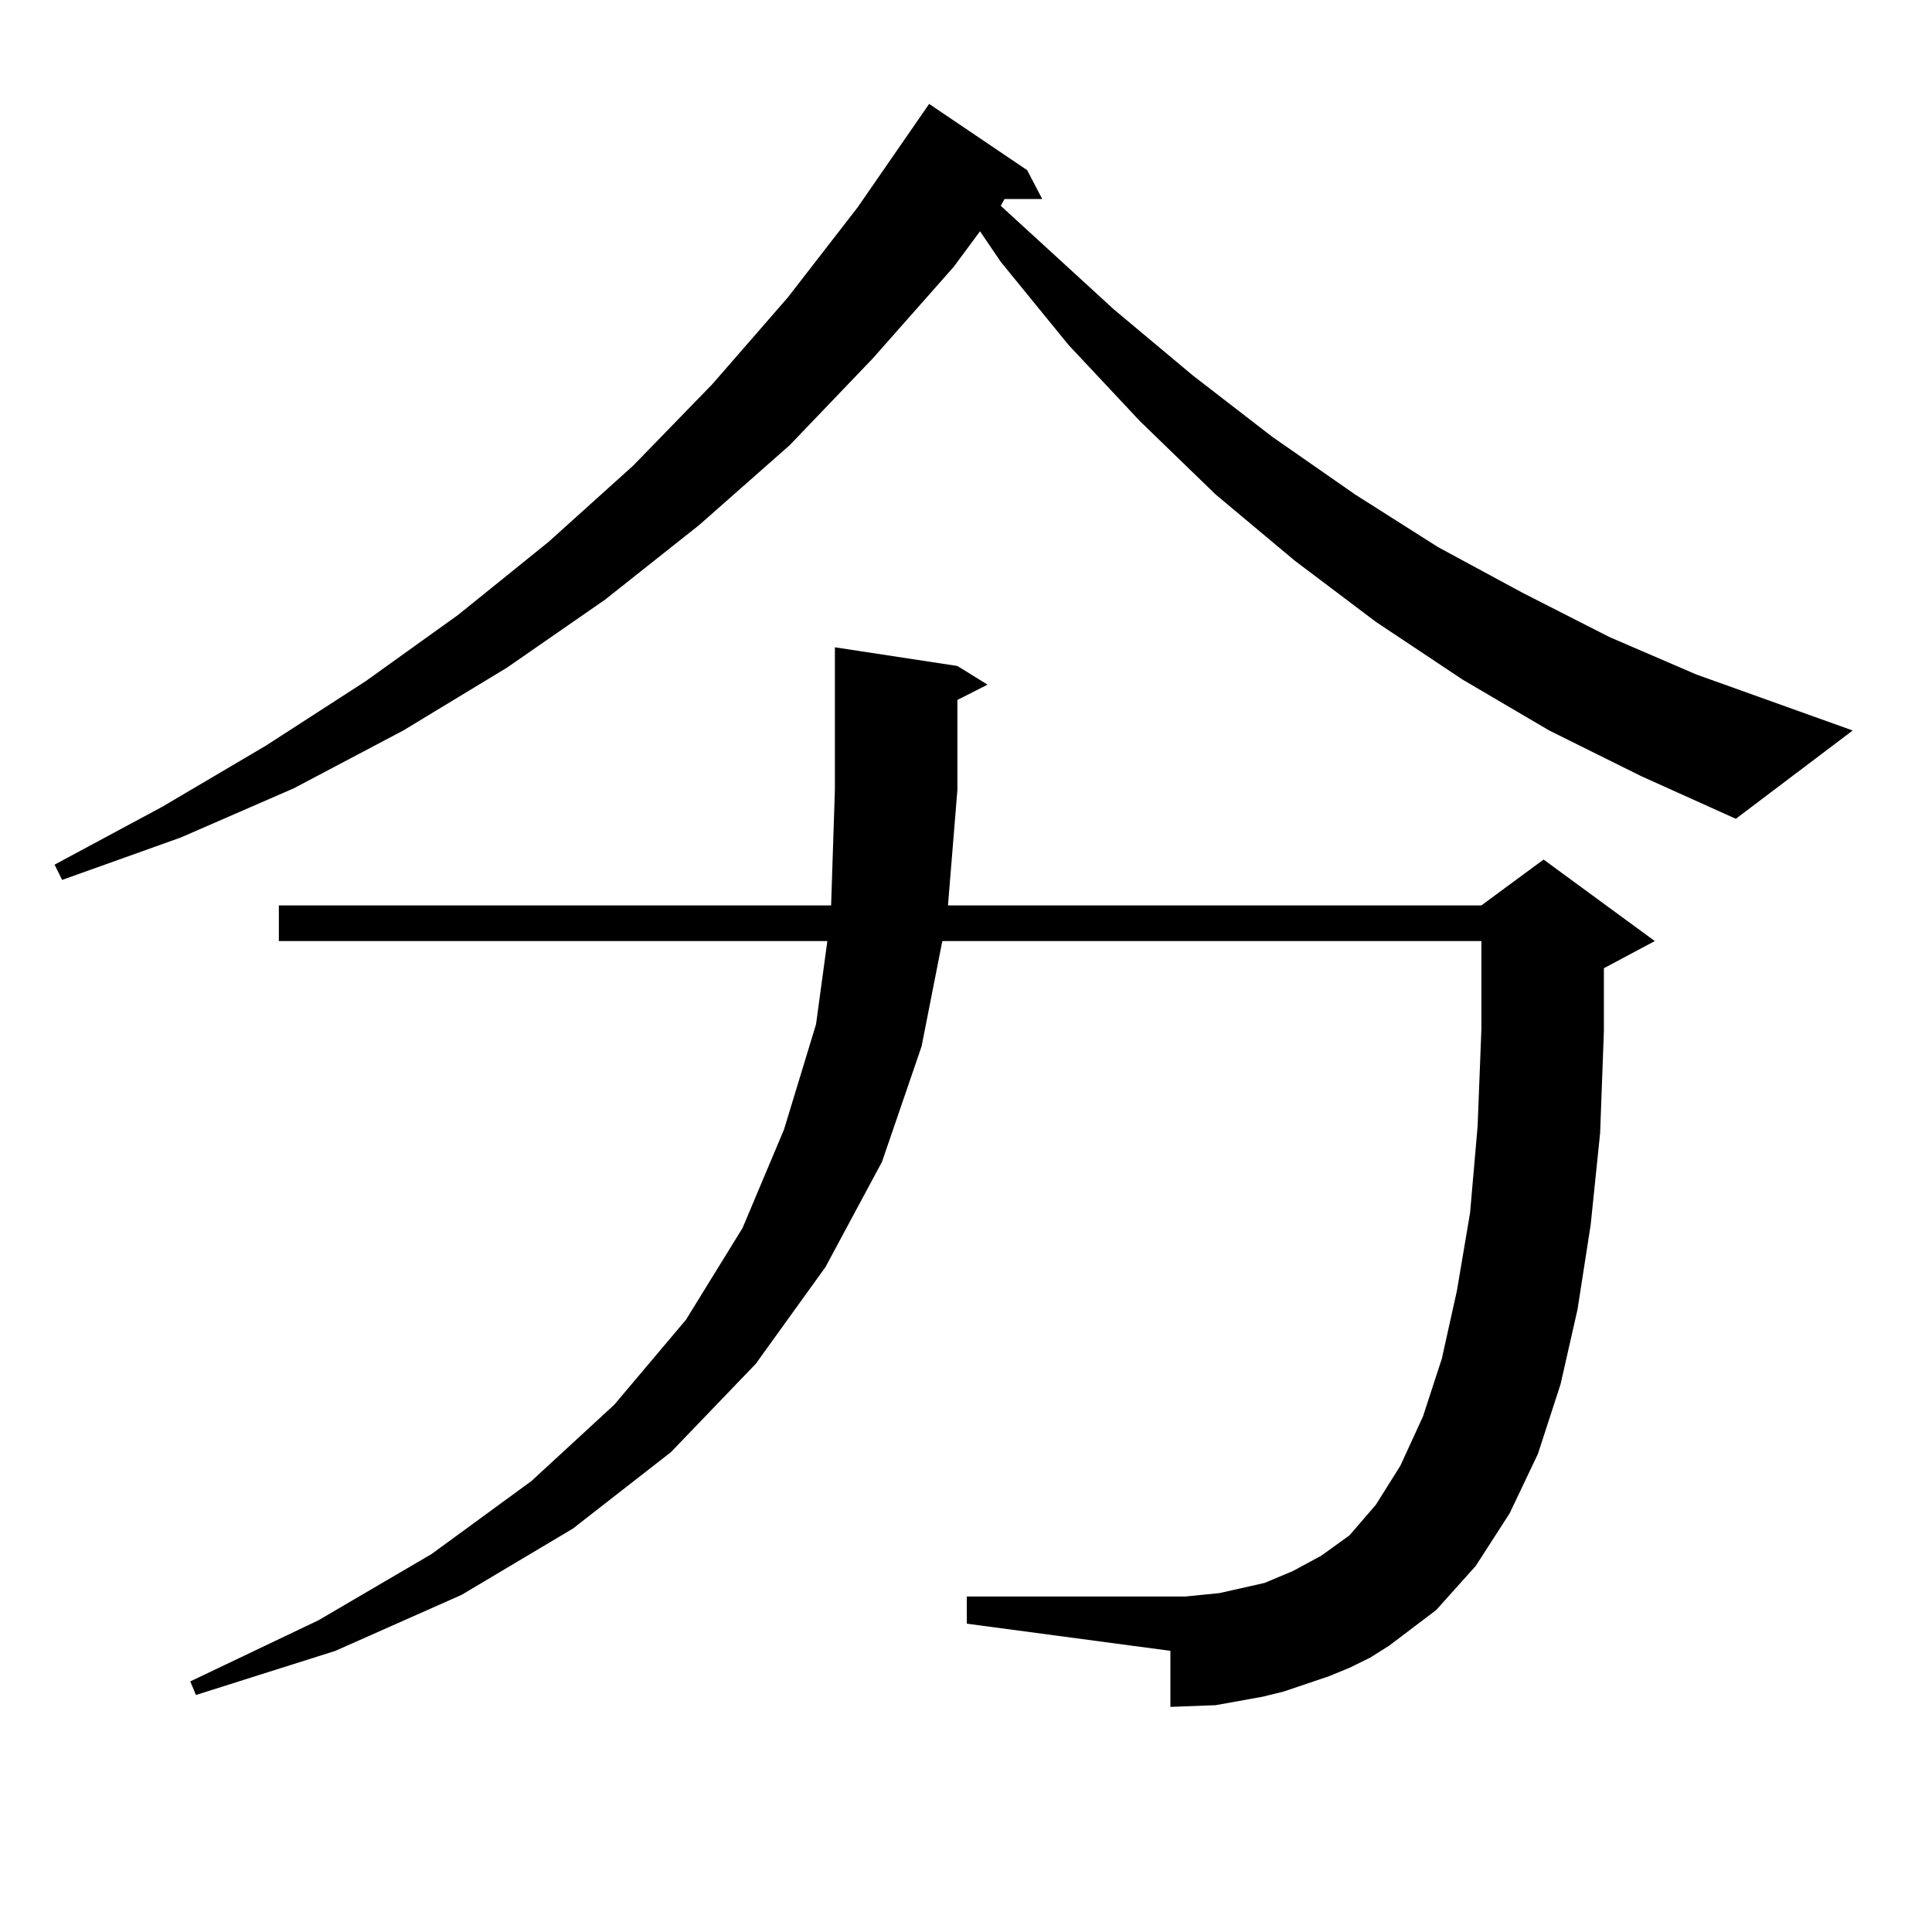
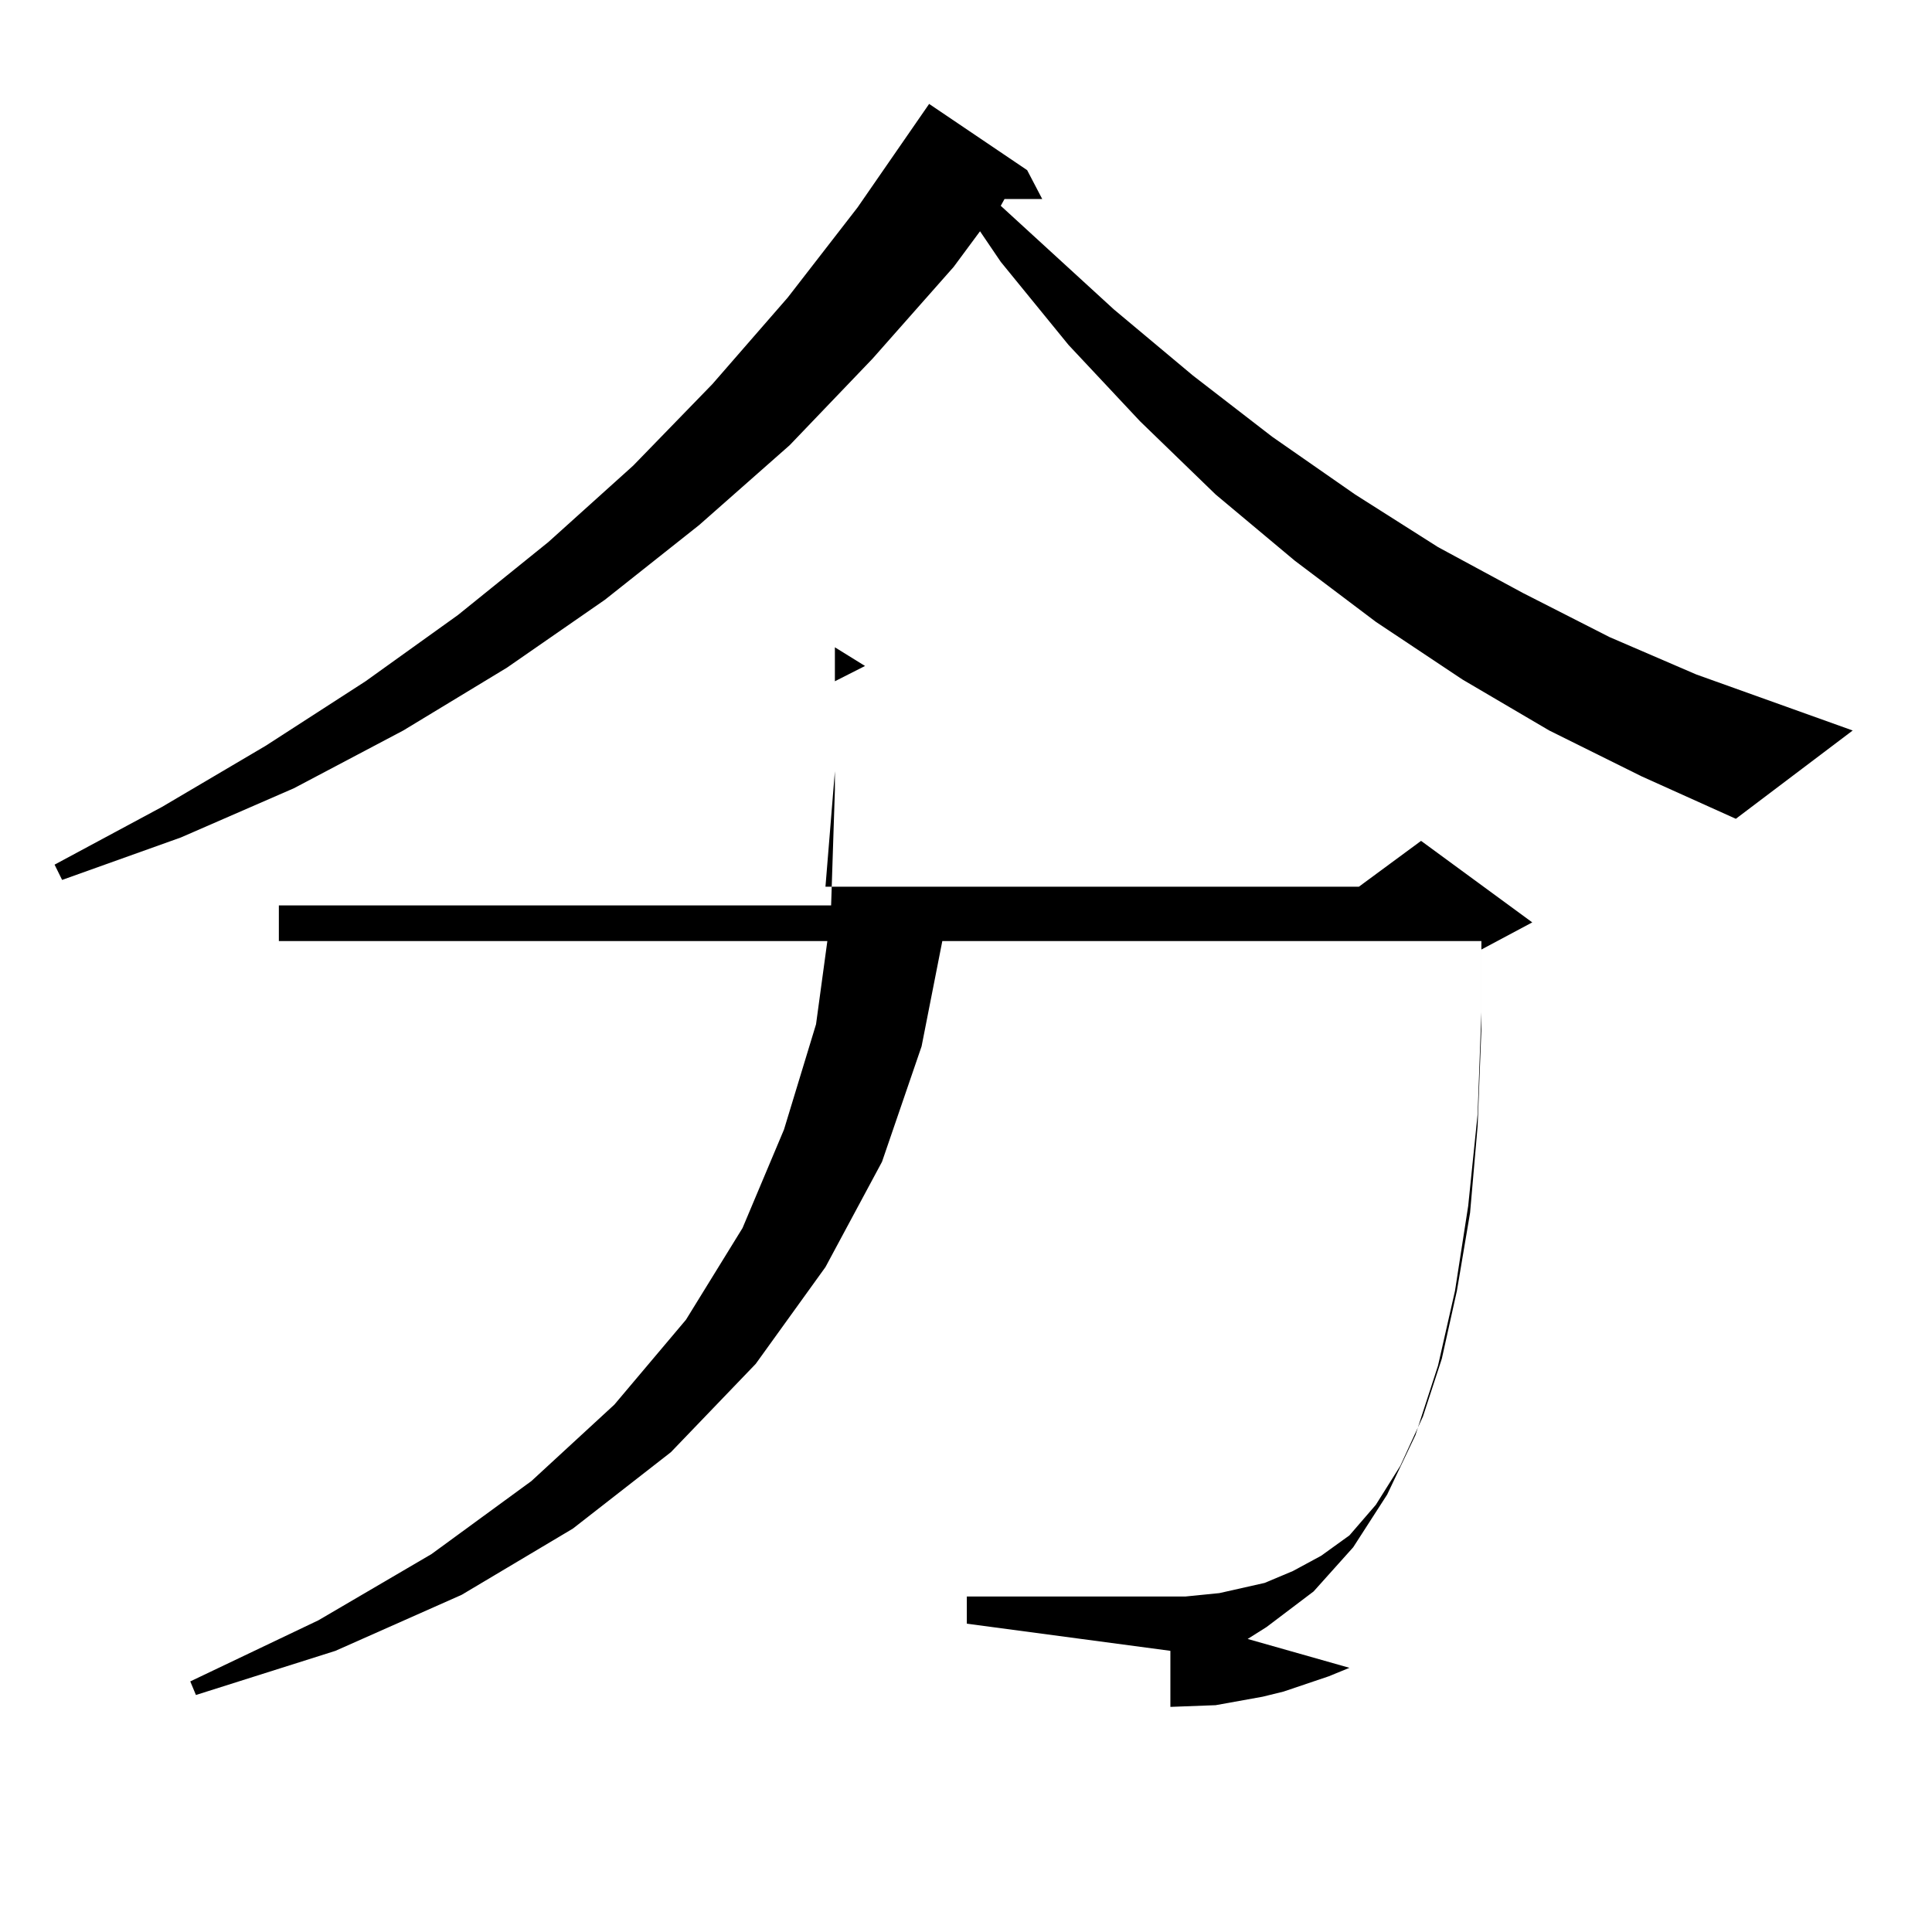
<svg xmlns="http://www.w3.org/2000/svg" version="1.1" id="图层_1" x="0px" y="0px" width="1000px" height="1000px" viewBox="0 0 1000 1000" enable-background="new 0 0 1000 1000" xml:space="preserve">
-   <path d="M801.883,378.105l-44.877-26.367l-44.877-29.883l-41.95-31.641l-40.975-34.277l-39.023-37.793l-37.072-39.551  l-35.121-43.066l-10.731-15.82l-13.658,18.457l-41.95,47.461l-42.926,44.824l-46.828,41.309l-48.779,38.672l-50.73,35.156  l-53.657,32.52l-56.584,29.883l-58.535,25.488l-61.462,21.973l-3.902-7.91l55.608-29.883l53.657-31.641l51.706-33.398l47.804-34.277  l46.828-37.793l43.901-39.551l40.975-42.188l39.023-44.824l36.097-46.582l37.072-53.613l50.73,34.277l7.805,14.941h-19.512  l-1.951,3.516l58.535,53.613l40.975,34.277l40.975,31.641l42.926,29.883l42.926,27.246l43.901,23.73l44.877,22.852l44.877,19.336  l80.974,29.004l-60.486,45.703l-48.779-21.973L801.883,378.105z M698.471,863.262l-10.731,4.395l-23.414,7.91l-10.731,2.637  l-24.39,4.395l-23.414,0.879v-29.004L500.427,840.41v-14.063h113.168l17.561-1.758l7.805-1.758l7.805-1.758l7.805-1.758  l14.634-6.152l14.634-7.91l14.634-10.547l13.658-15.82l12.683-20.215l11.707-25.488l9.756-29.883l7.805-35.156l6.829-40.43  l3.902-44.824l1.951-50.098V487.09H487.744l-10.731,54.492l-20.487,59.766l-29.268,54.492l-36.097,50.098l-43.901,45.703  l-50.73,39.551l-57.56,34.277l-65.364,29.004l-72.193,22.852l-2.927-7.031l66.34-31.641l58.535-34.277l51.706-37.793l42.926-39.551  l37.072-43.945l29.268-47.461l21.463-50.977l16.585-54.492l5.854-43.066H144.338v-18.457h285.847l1.951-59.766v-73.828l63.413,9.668  l15.609,9.668l-15.609,7.91v46.582l-4.878,59.766h276.091l32.194-23.73l57.56,42.188l-26.341,14.063v32.52l-1.951,52.734  l-4.878,47.461l-6.829,43.945l-8.78,38.672l-11.707,36.035l-14.634,30.762l-17.561,27.246l-20.487,22.852l-24.39,18.457  l-9.756,6.152L698.471,863.262z" />
+   <path d="M801.883,378.105l-44.877-26.367l-44.877-29.883l-41.95-31.641l-40.975-34.277l-39.023-37.793l-37.072-39.551  l-35.121-43.066l-10.731-15.82l-13.658,18.457l-41.95,47.461l-42.926,44.824l-46.828,41.309l-48.779,38.672l-50.73,35.156  l-53.657,32.52l-56.584,29.883l-58.535,25.488l-61.462,21.973l-3.902-7.91l55.608-29.883l53.657-31.641l51.706-33.398l47.804-34.277  l46.828-37.793l43.901-39.551l40.975-42.188l39.023-44.824l36.097-46.582l37.072-53.613l50.73,34.277l7.805,14.941h-19.512  l-1.951,3.516l58.535,53.613l40.975,34.277l40.975,31.641l42.926,29.883l42.926,27.246l43.901,23.73l44.877,22.852l44.877,19.336  l80.974,29.004l-60.486,45.703l-48.779-21.973L801.883,378.105z M698.471,863.262l-10.731,4.395l-23.414,7.91l-10.731,2.637  l-24.39,4.395l-23.414,0.879v-29.004L500.427,840.41v-14.063h113.168l17.561-1.758l7.805-1.758l7.805-1.758l7.805-1.758  l14.634-6.152l14.634-7.91l14.634-10.547l13.658-15.82l12.683-20.215l11.707-25.488l9.756-29.883l7.805-35.156l6.829-40.43  l3.902-44.824l1.951-50.098V487.09H487.744l-10.731,54.492l-20.487,59.766l-29.268,54.492l-36.097,50.098l-43.901,45.703  l-50.73,39.551l-57.56,34.277l-65.364,29.004l-72.193,22.852l-2.927-7.031l66.34-31.641l58.535-34.277l51.706-37.793l42.926-39.551  l37.072-43.945l29.268-47.461l21.463-50.977l16.585-54.492l5.854-43.066H144.338v-18.457h285.847l1.951-59.766v-73.828l15.609,9.668l-15.609,7.91v46.582l-4.878,59.766h276.091l32.194-23.73l57.56,42.188l-26.341,14.063v32.52l-1.951,52.734  l-4.878,47.461l-6.829,43.945l-8.78,38.672l-11.707,36.035l-14.634,30.762l-17.561,27.246l-20.487,22.852l-24.39,18.457  l-9.756,6.152L698.471,863.262z" />
</svg>